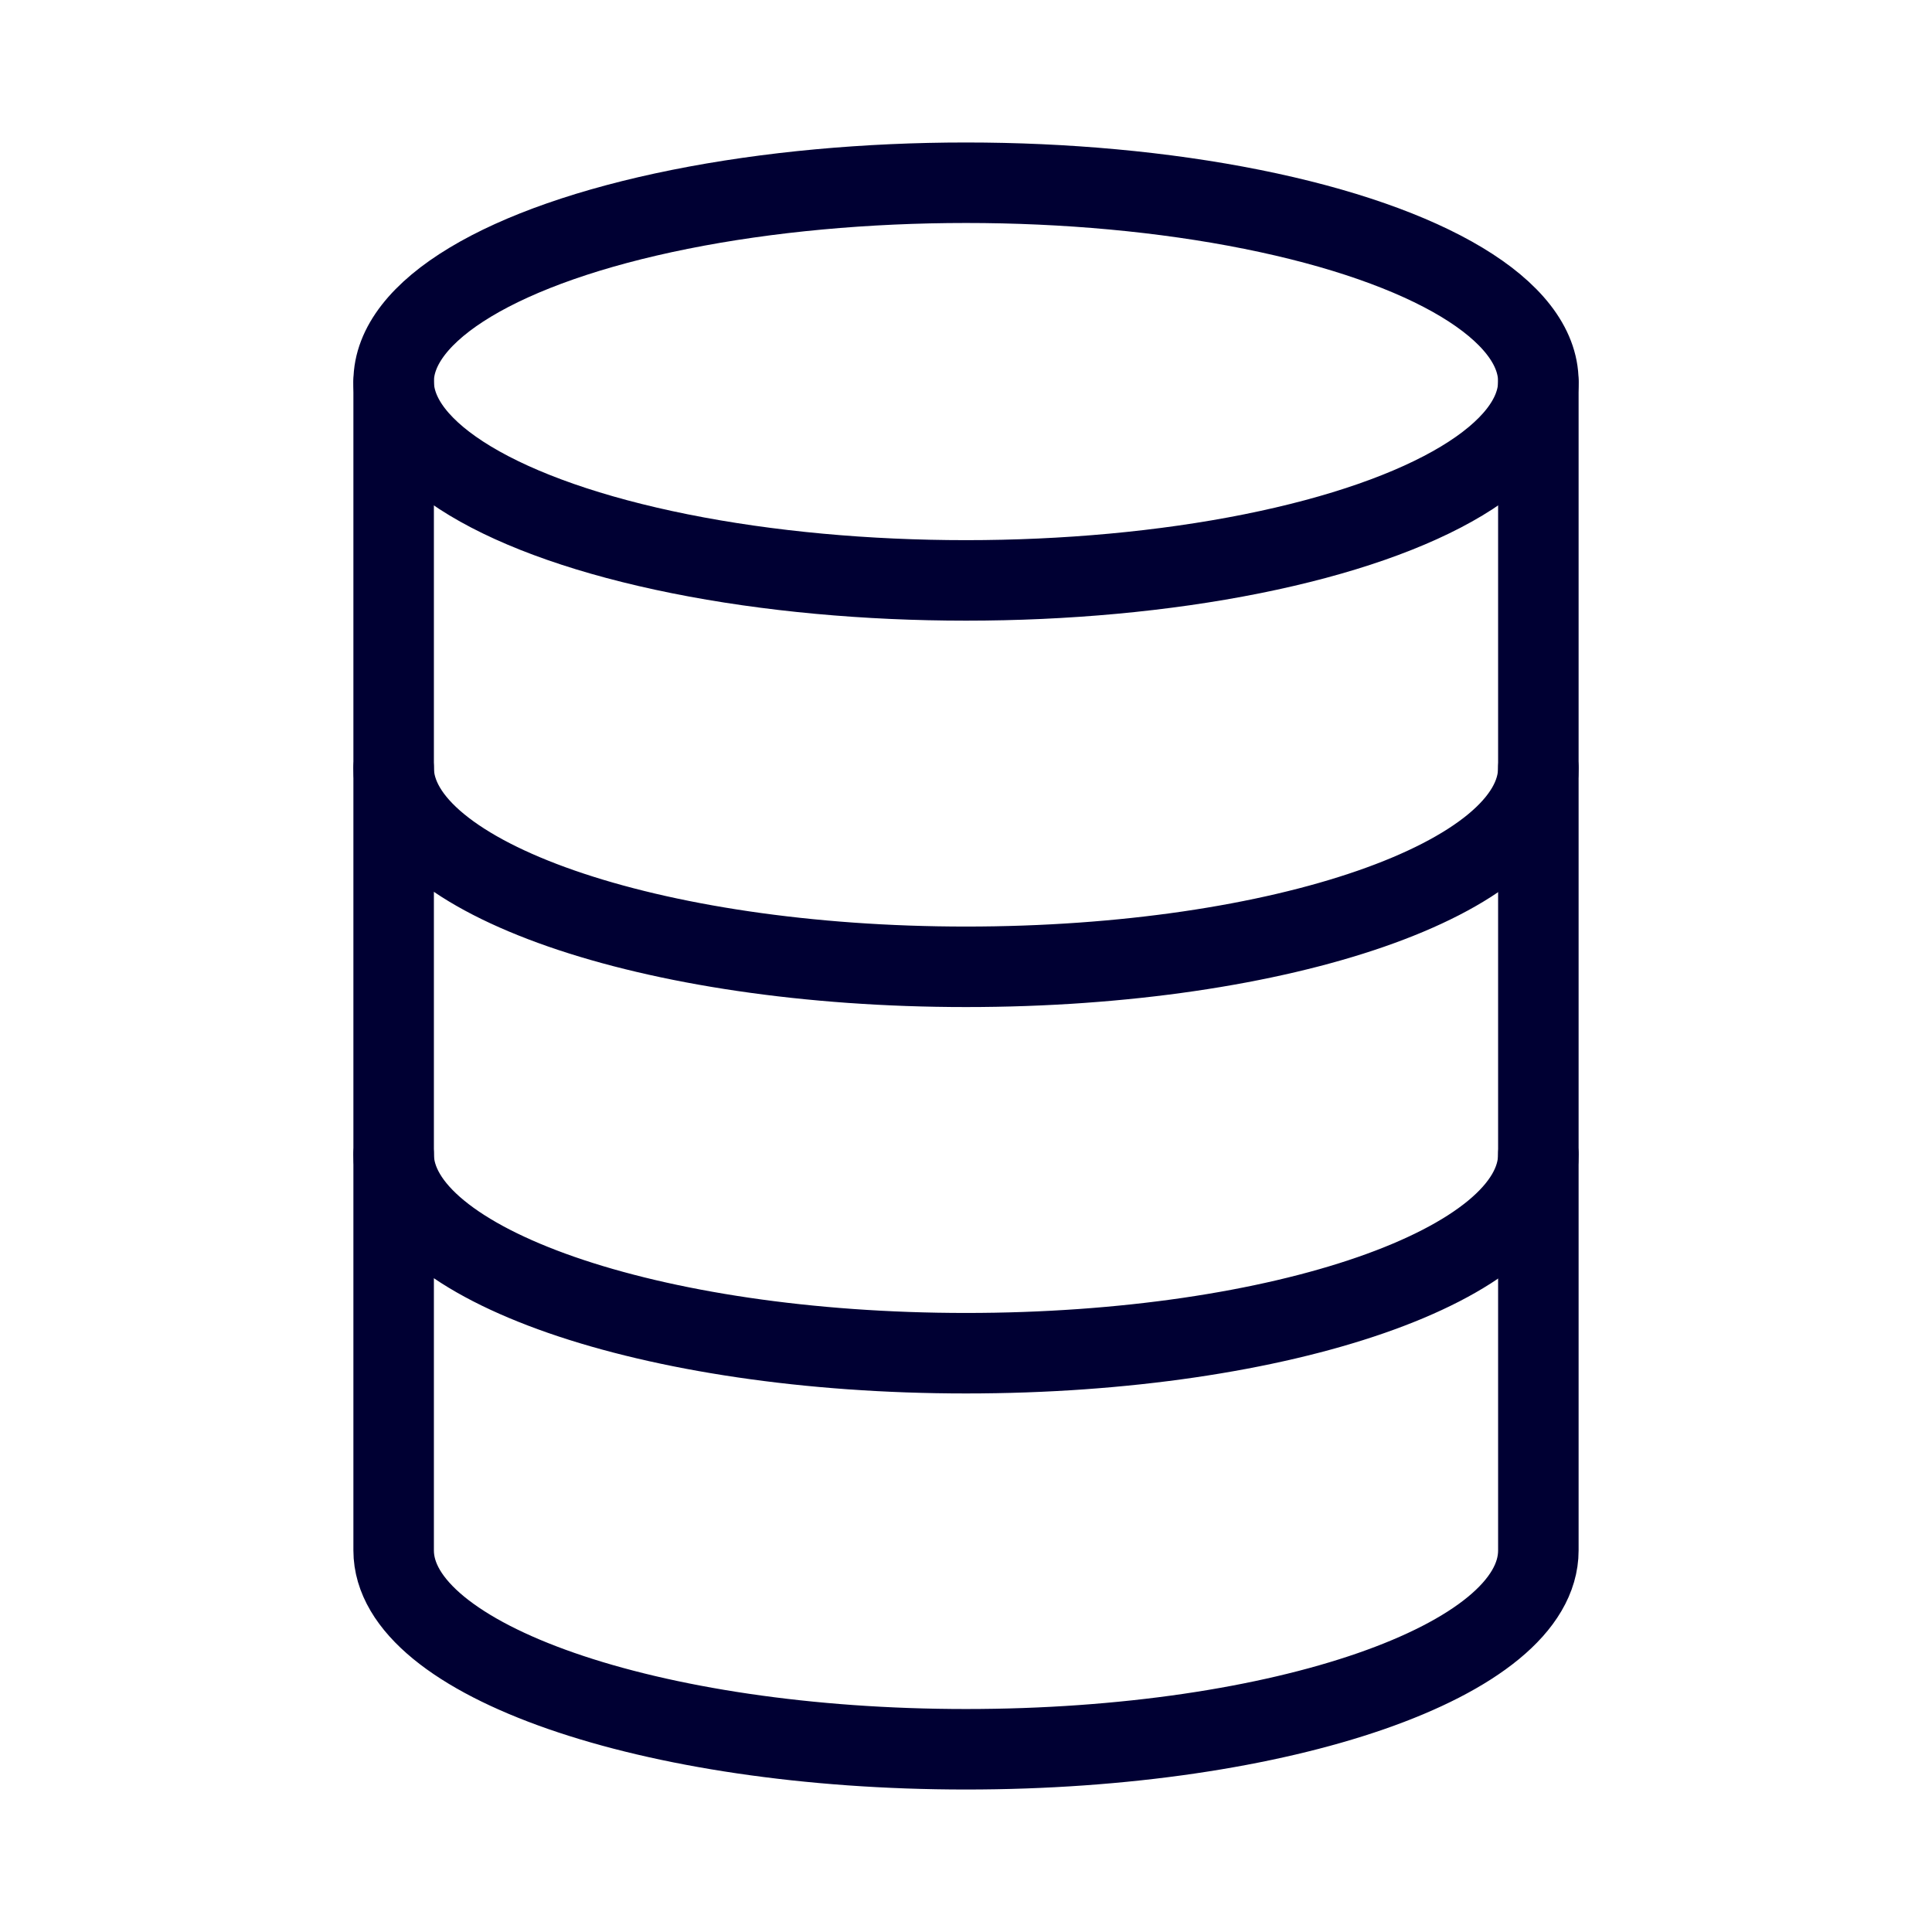
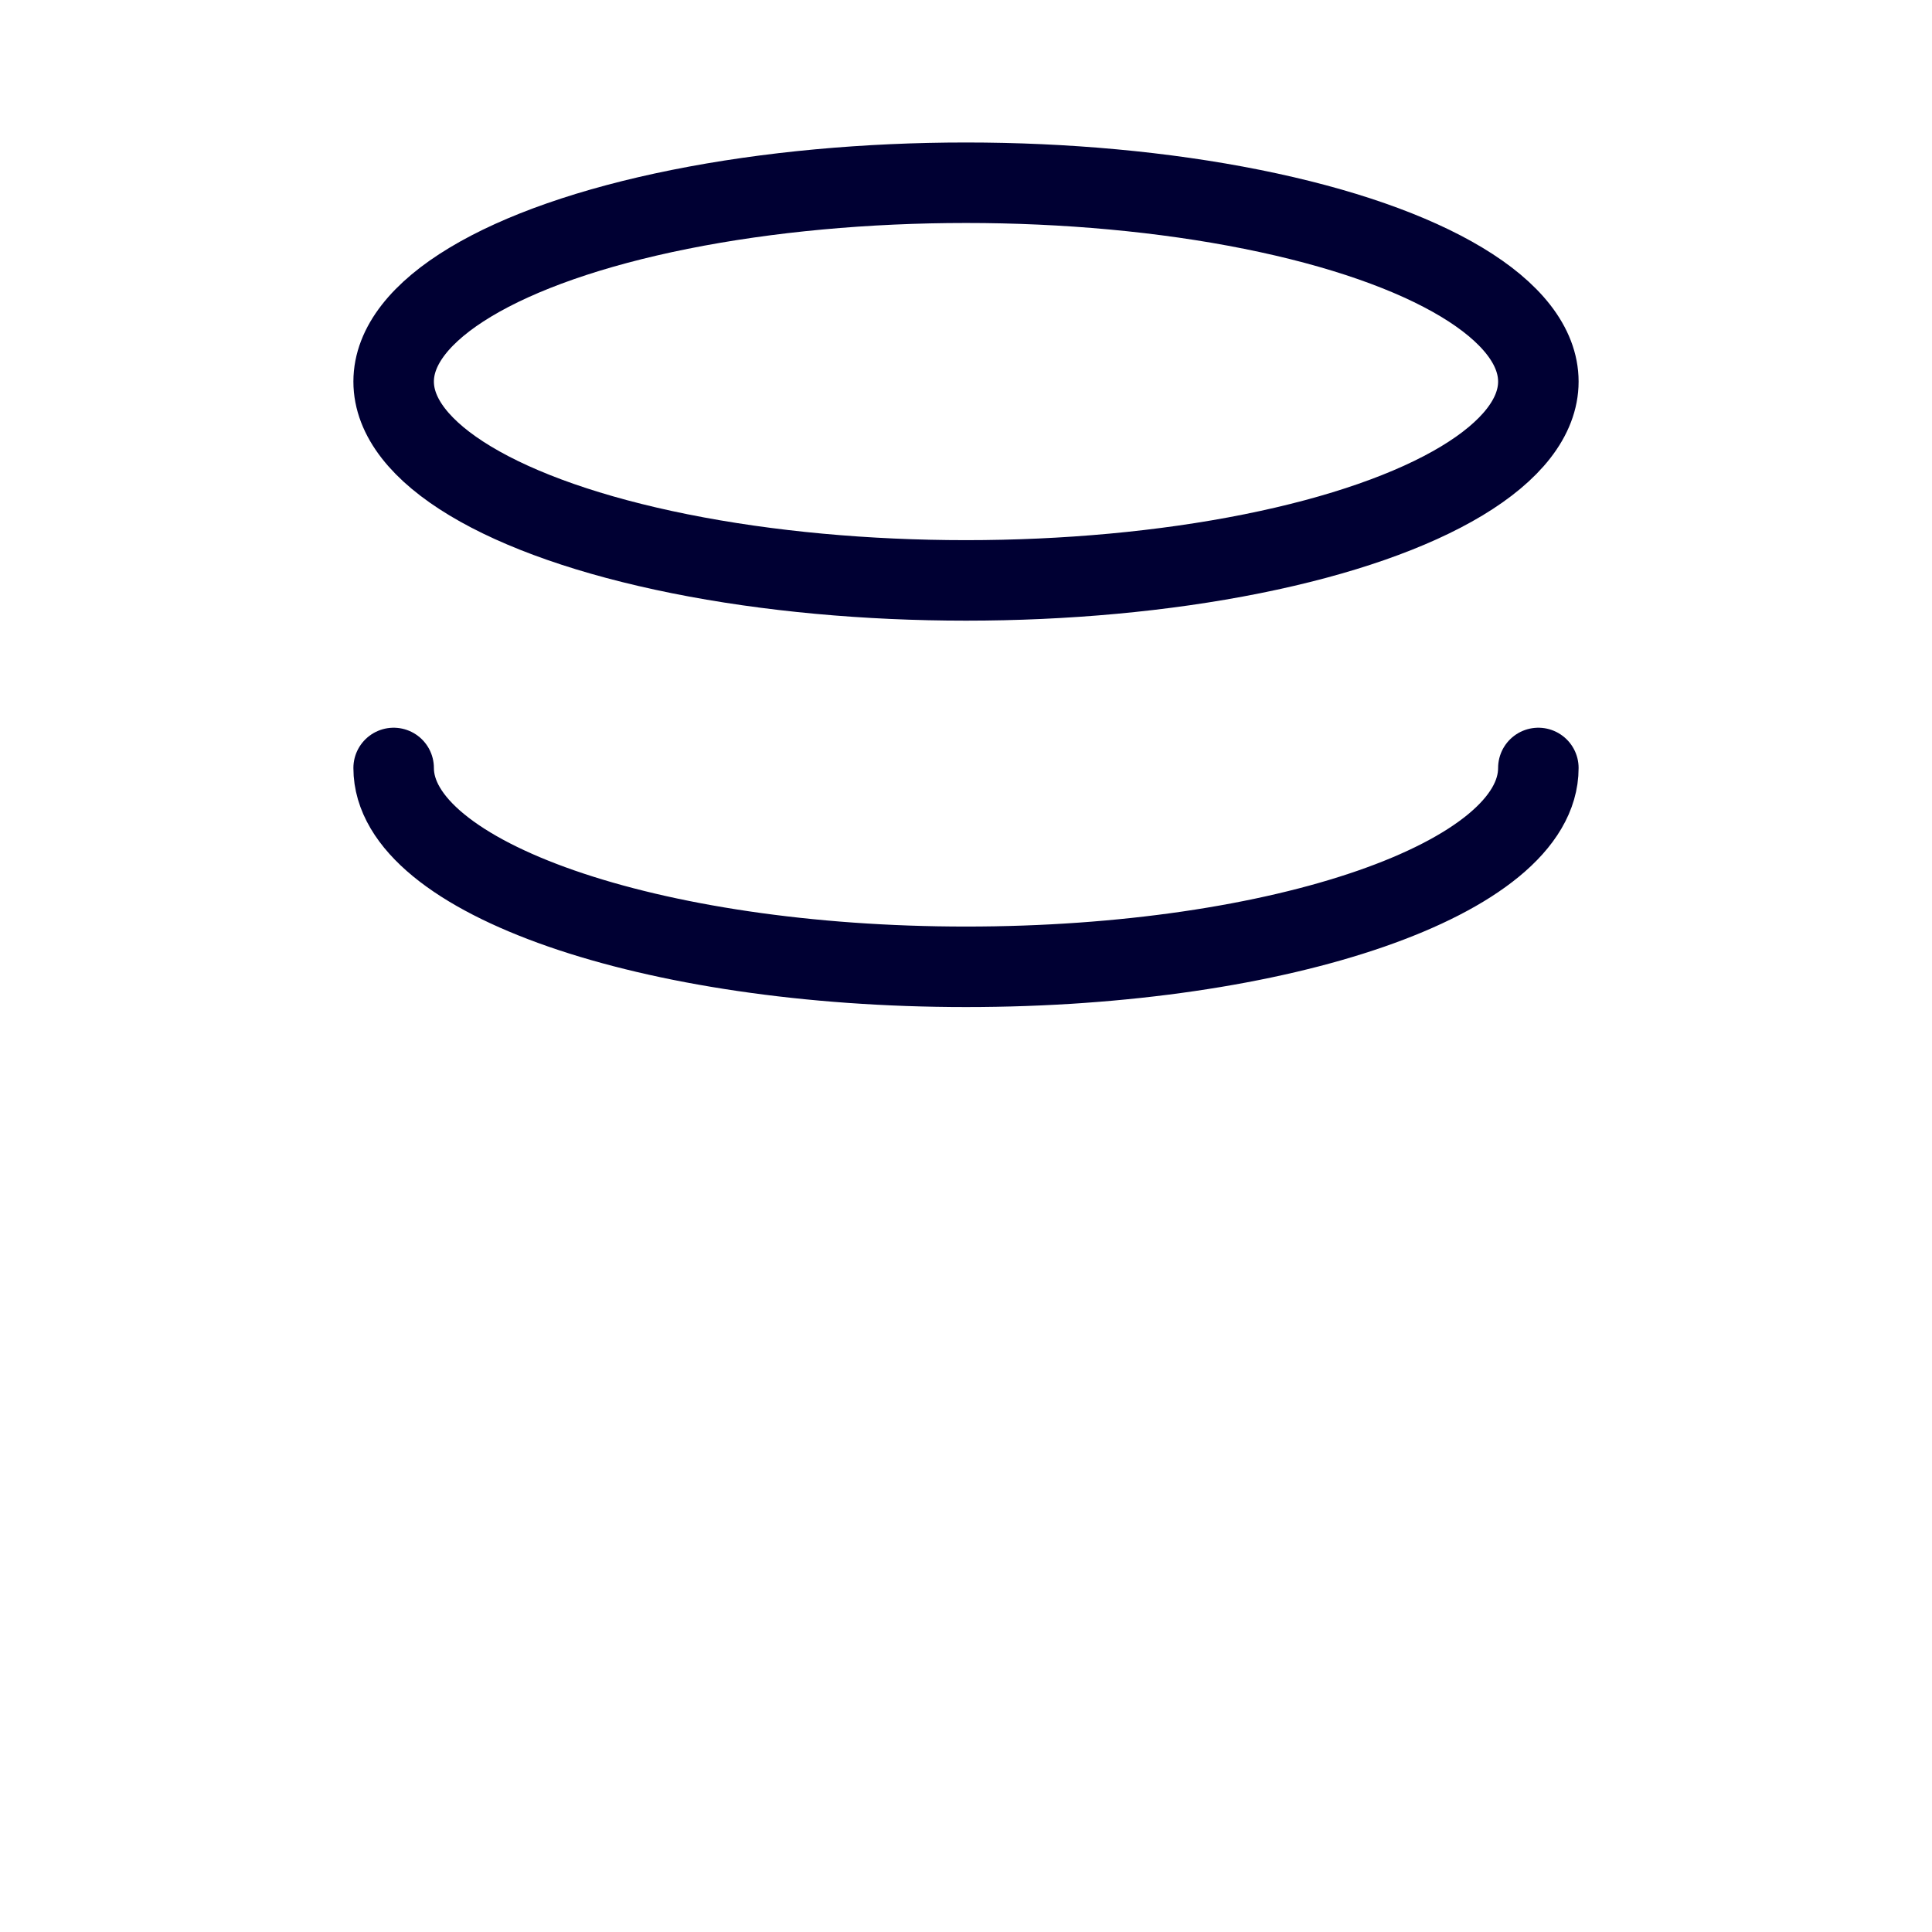
<svg xmlns="http://www.w3.org/2000/svg" id="Layer_1" viewBox="0 0 24 24">
  <defs>
    <style>.cls-1{fill:none;stroke:#003;stroke-linecap:round;stroke-linejoin:round;}</style>
  </defs>
  <ellipse class="cls-1" cx="12" cy="4.74" rx="7.11" ry="2.47" />
-   <path class="cls-1" d="m19.11,4.75v14.51s0,0,0,0c0,1.37-3.18,2.47-7.11,2.47s-7.11-1.11-7.11-2.47h0V4.75" />
-   <path class="cls-1" d="m19.11,14.34c0,1.37-3.18,2.47-7.11,2.47s-7.11-1.11-7.11-2.47" />
  <path class="cls-1" d="m19.11,9.54c0,1.37-3.18,2.47-7.11,2.47s-7.11-1.11-7.11-2.47" />
</svg>